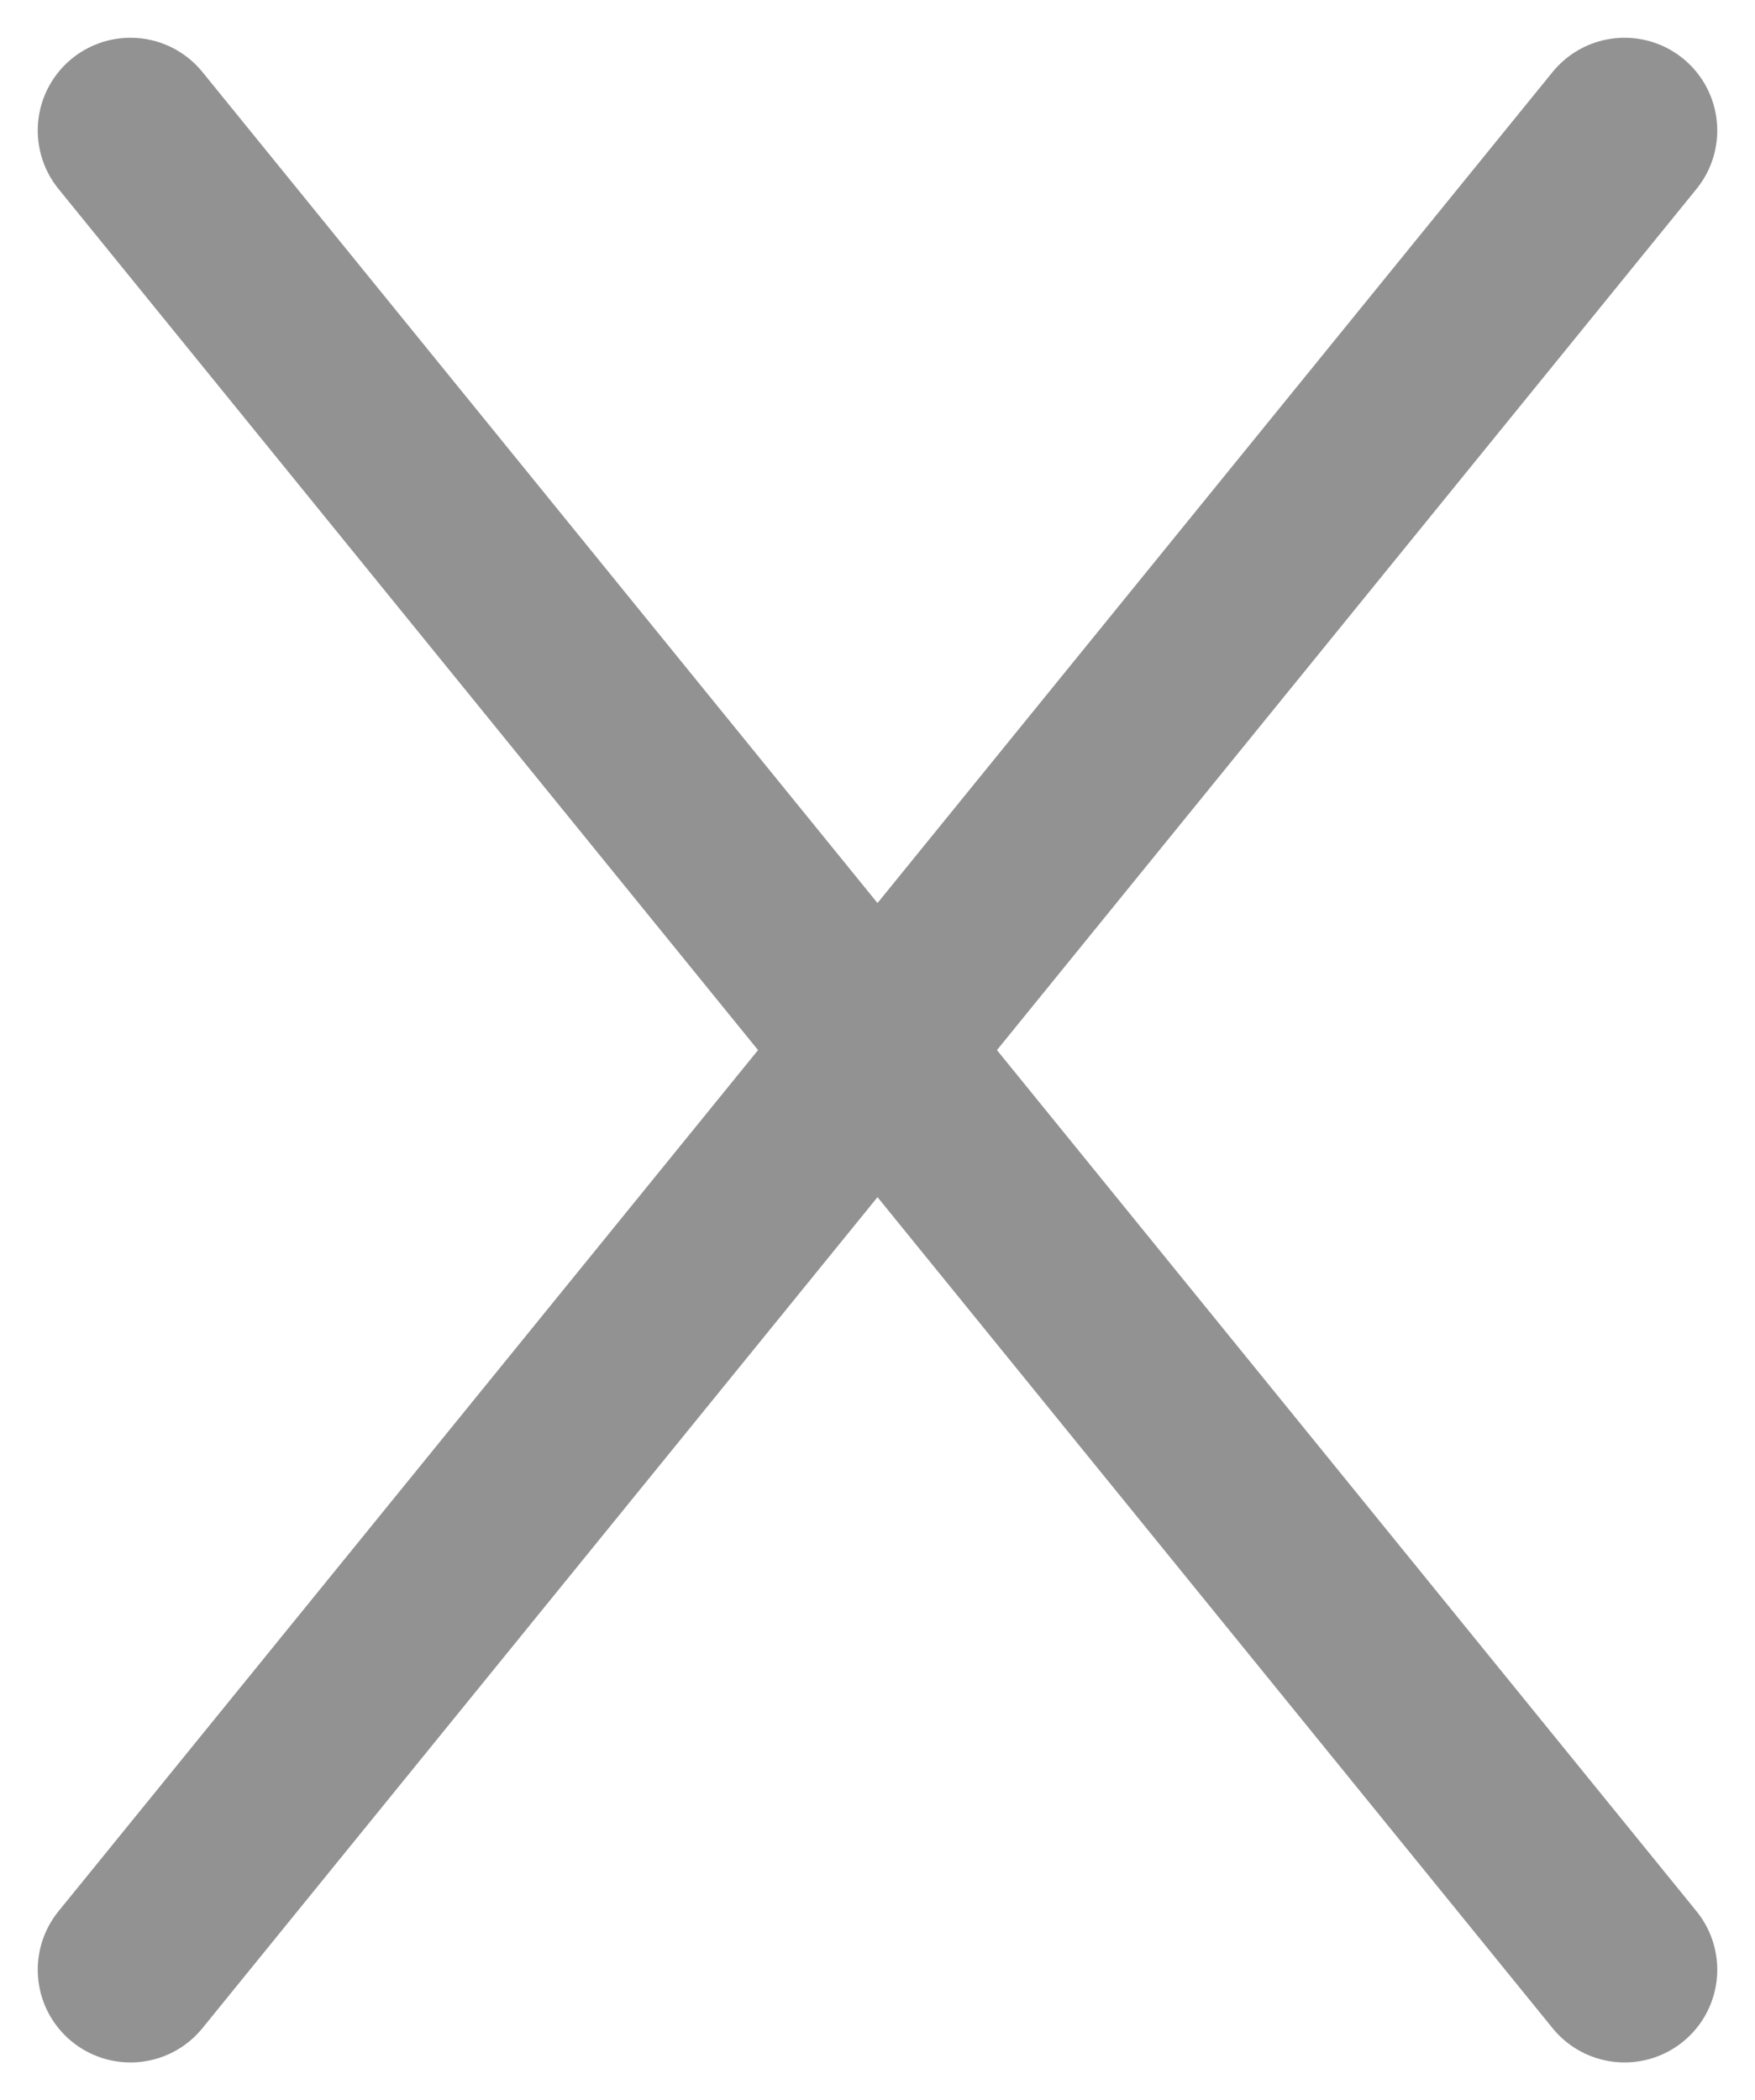
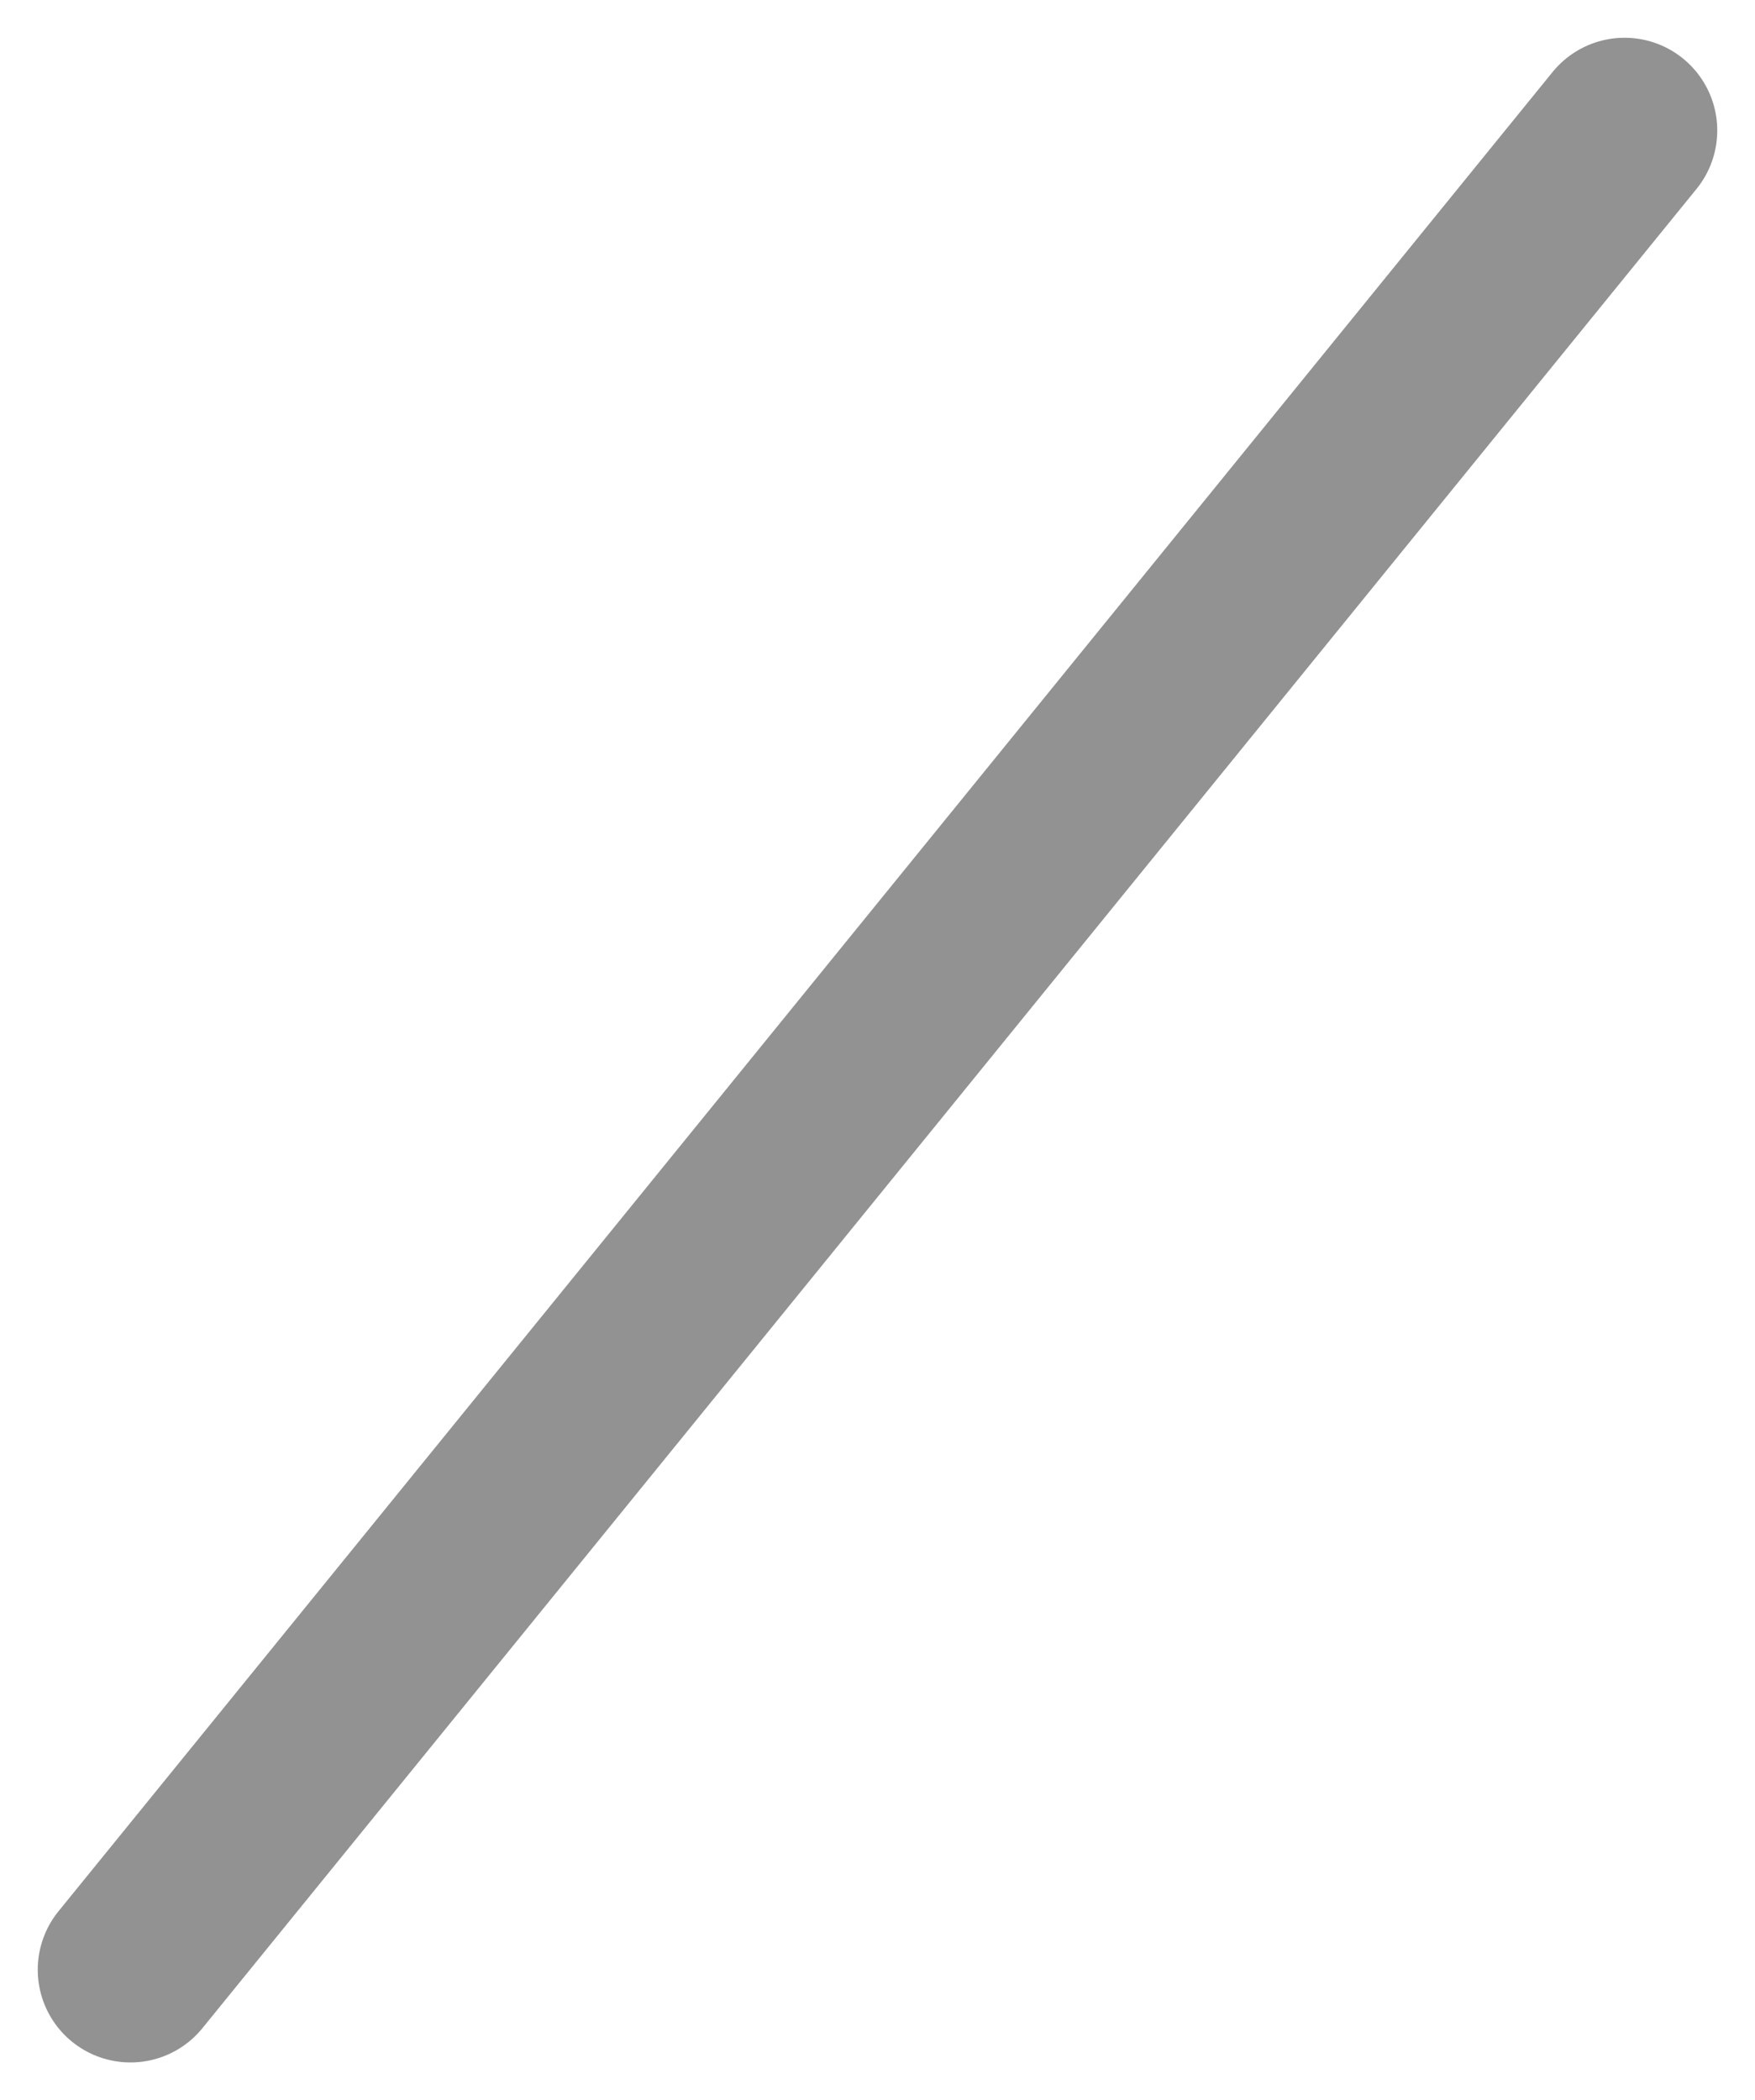
<svg xmlns="http://www.w3.org/2000/svg" width="13.251" height="15.854" viewBox="0 0 13.251 15.854">
  <g id="Group_11436" data-name="Group 11436" transform="translate(-7375.515 134.984)">
    <path id="Path_10404" data-name="Path 10404" d="M1225.044,9002.5l-11.281,13.885" transform="translate(6162.737 -9136.499)" fill="none" stroke="#929292" stroke-linecap="round" stroke-width="1.4" />
-     <path id="Path_10405" data-name="Path 10405" d="M1213.763,9002.5l11.281,13.885" transform="translate(6162.737 -9136.499)" fill="none" stroke="#929292" stroke-linecap="round" stroke-width="1.4" />
  </g>
</svg>